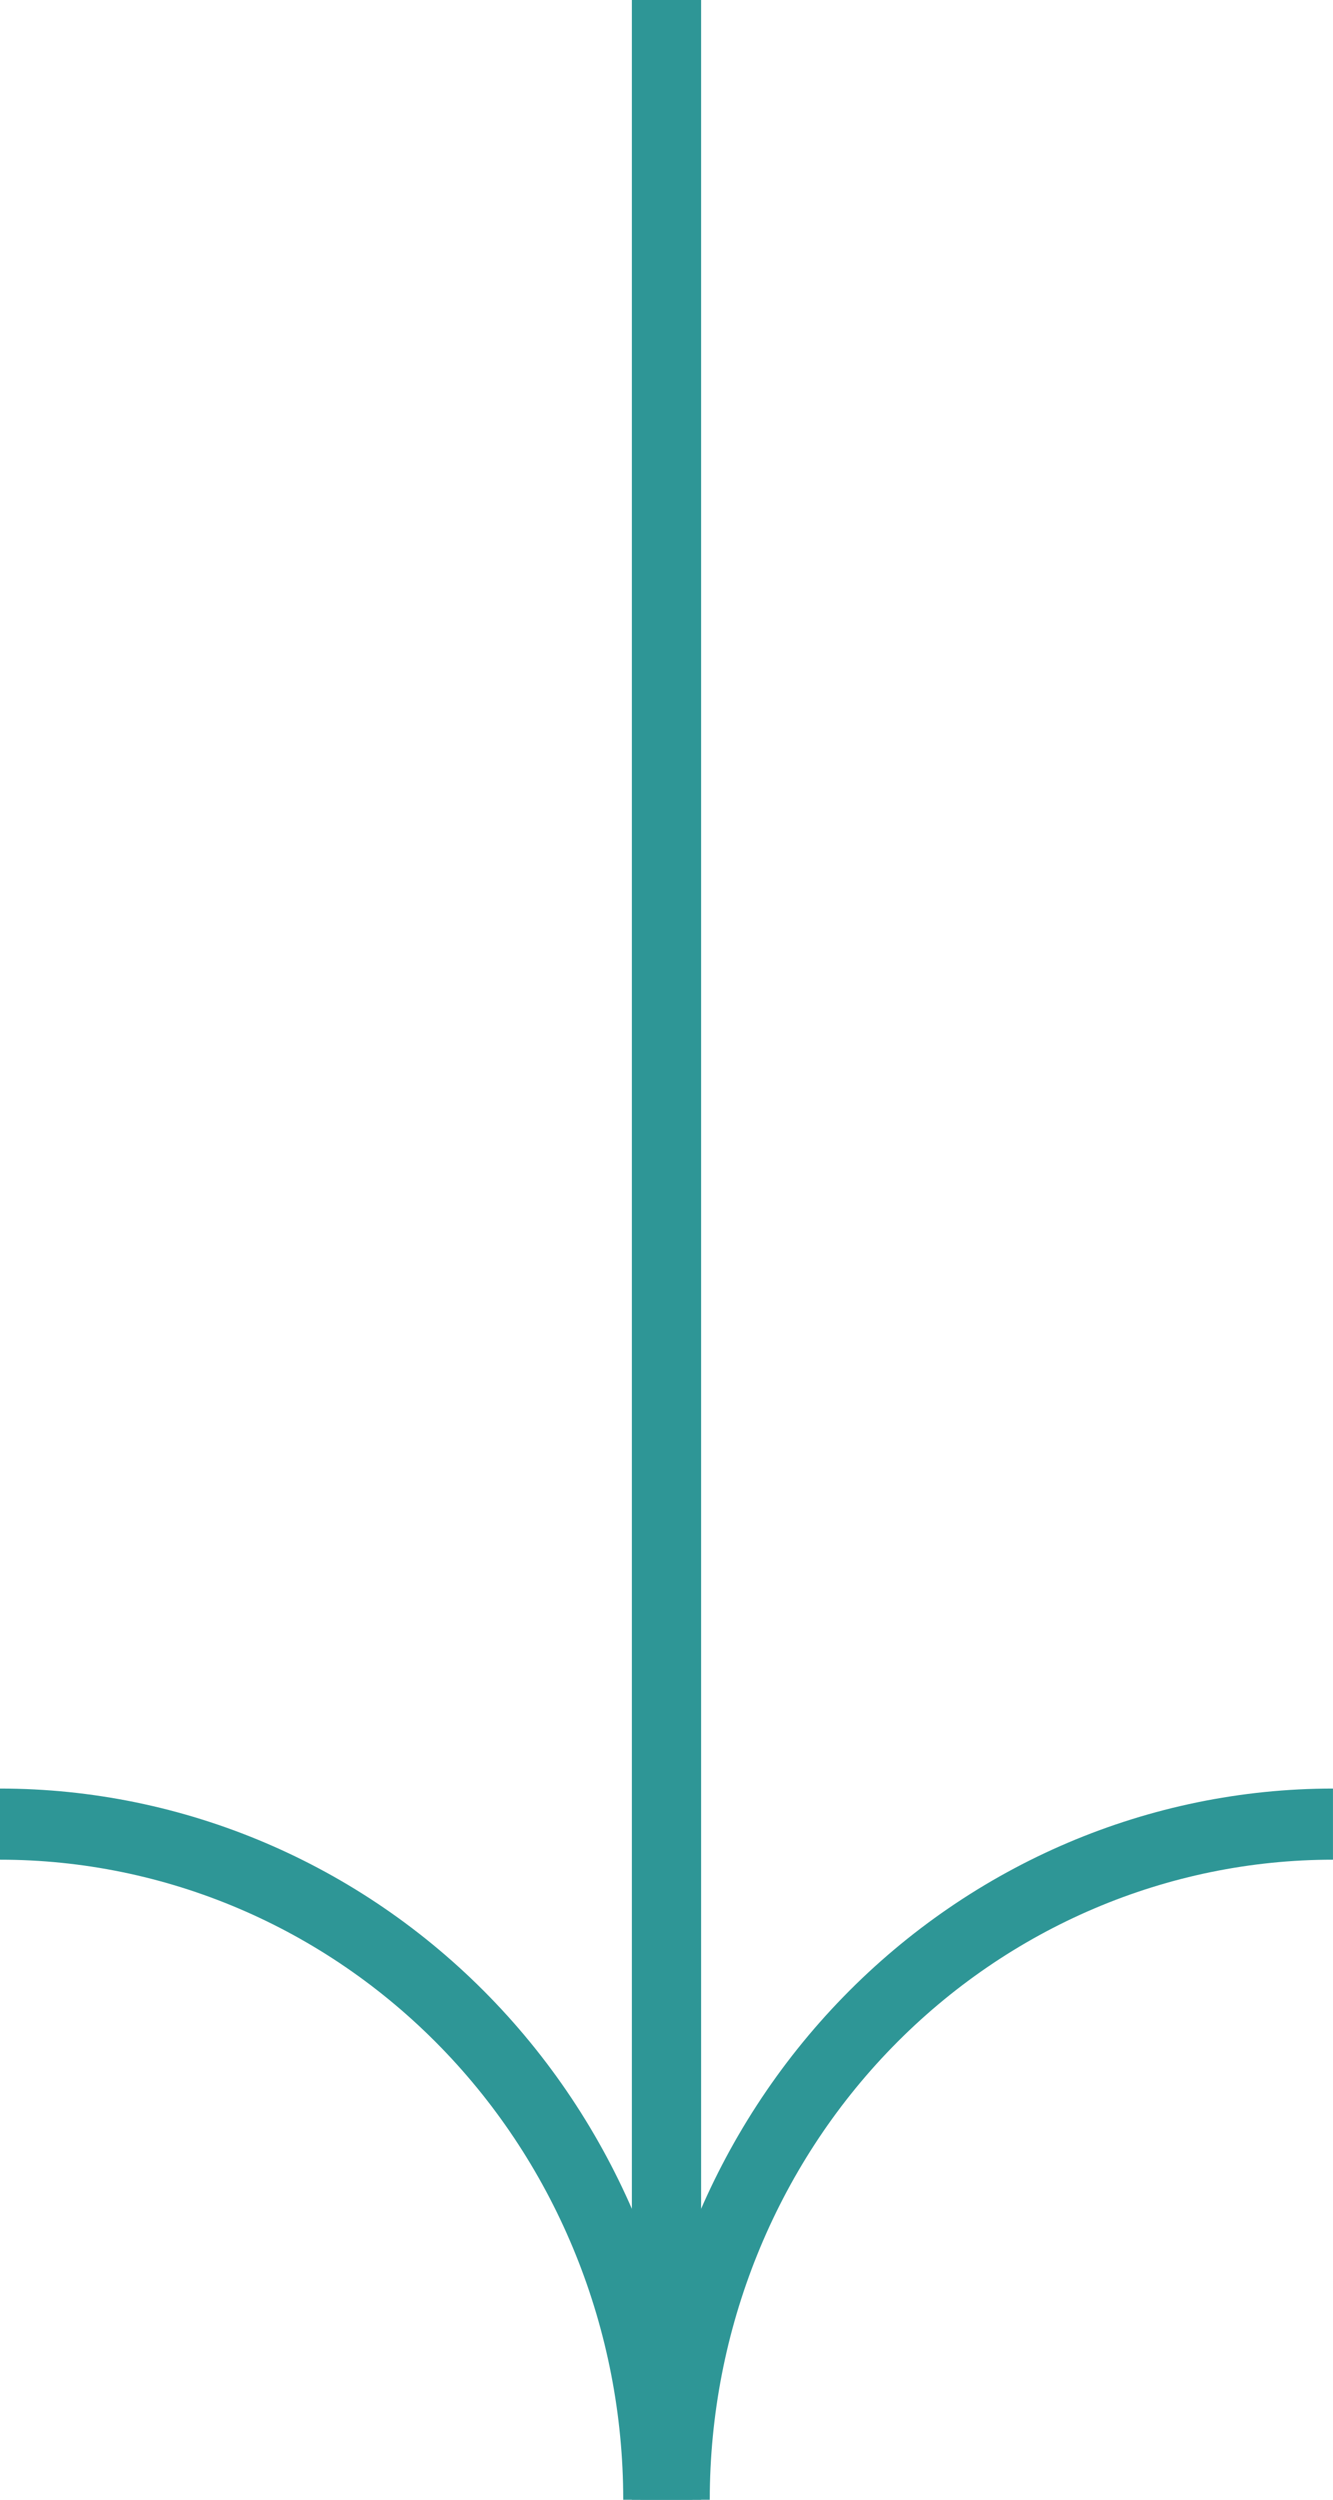
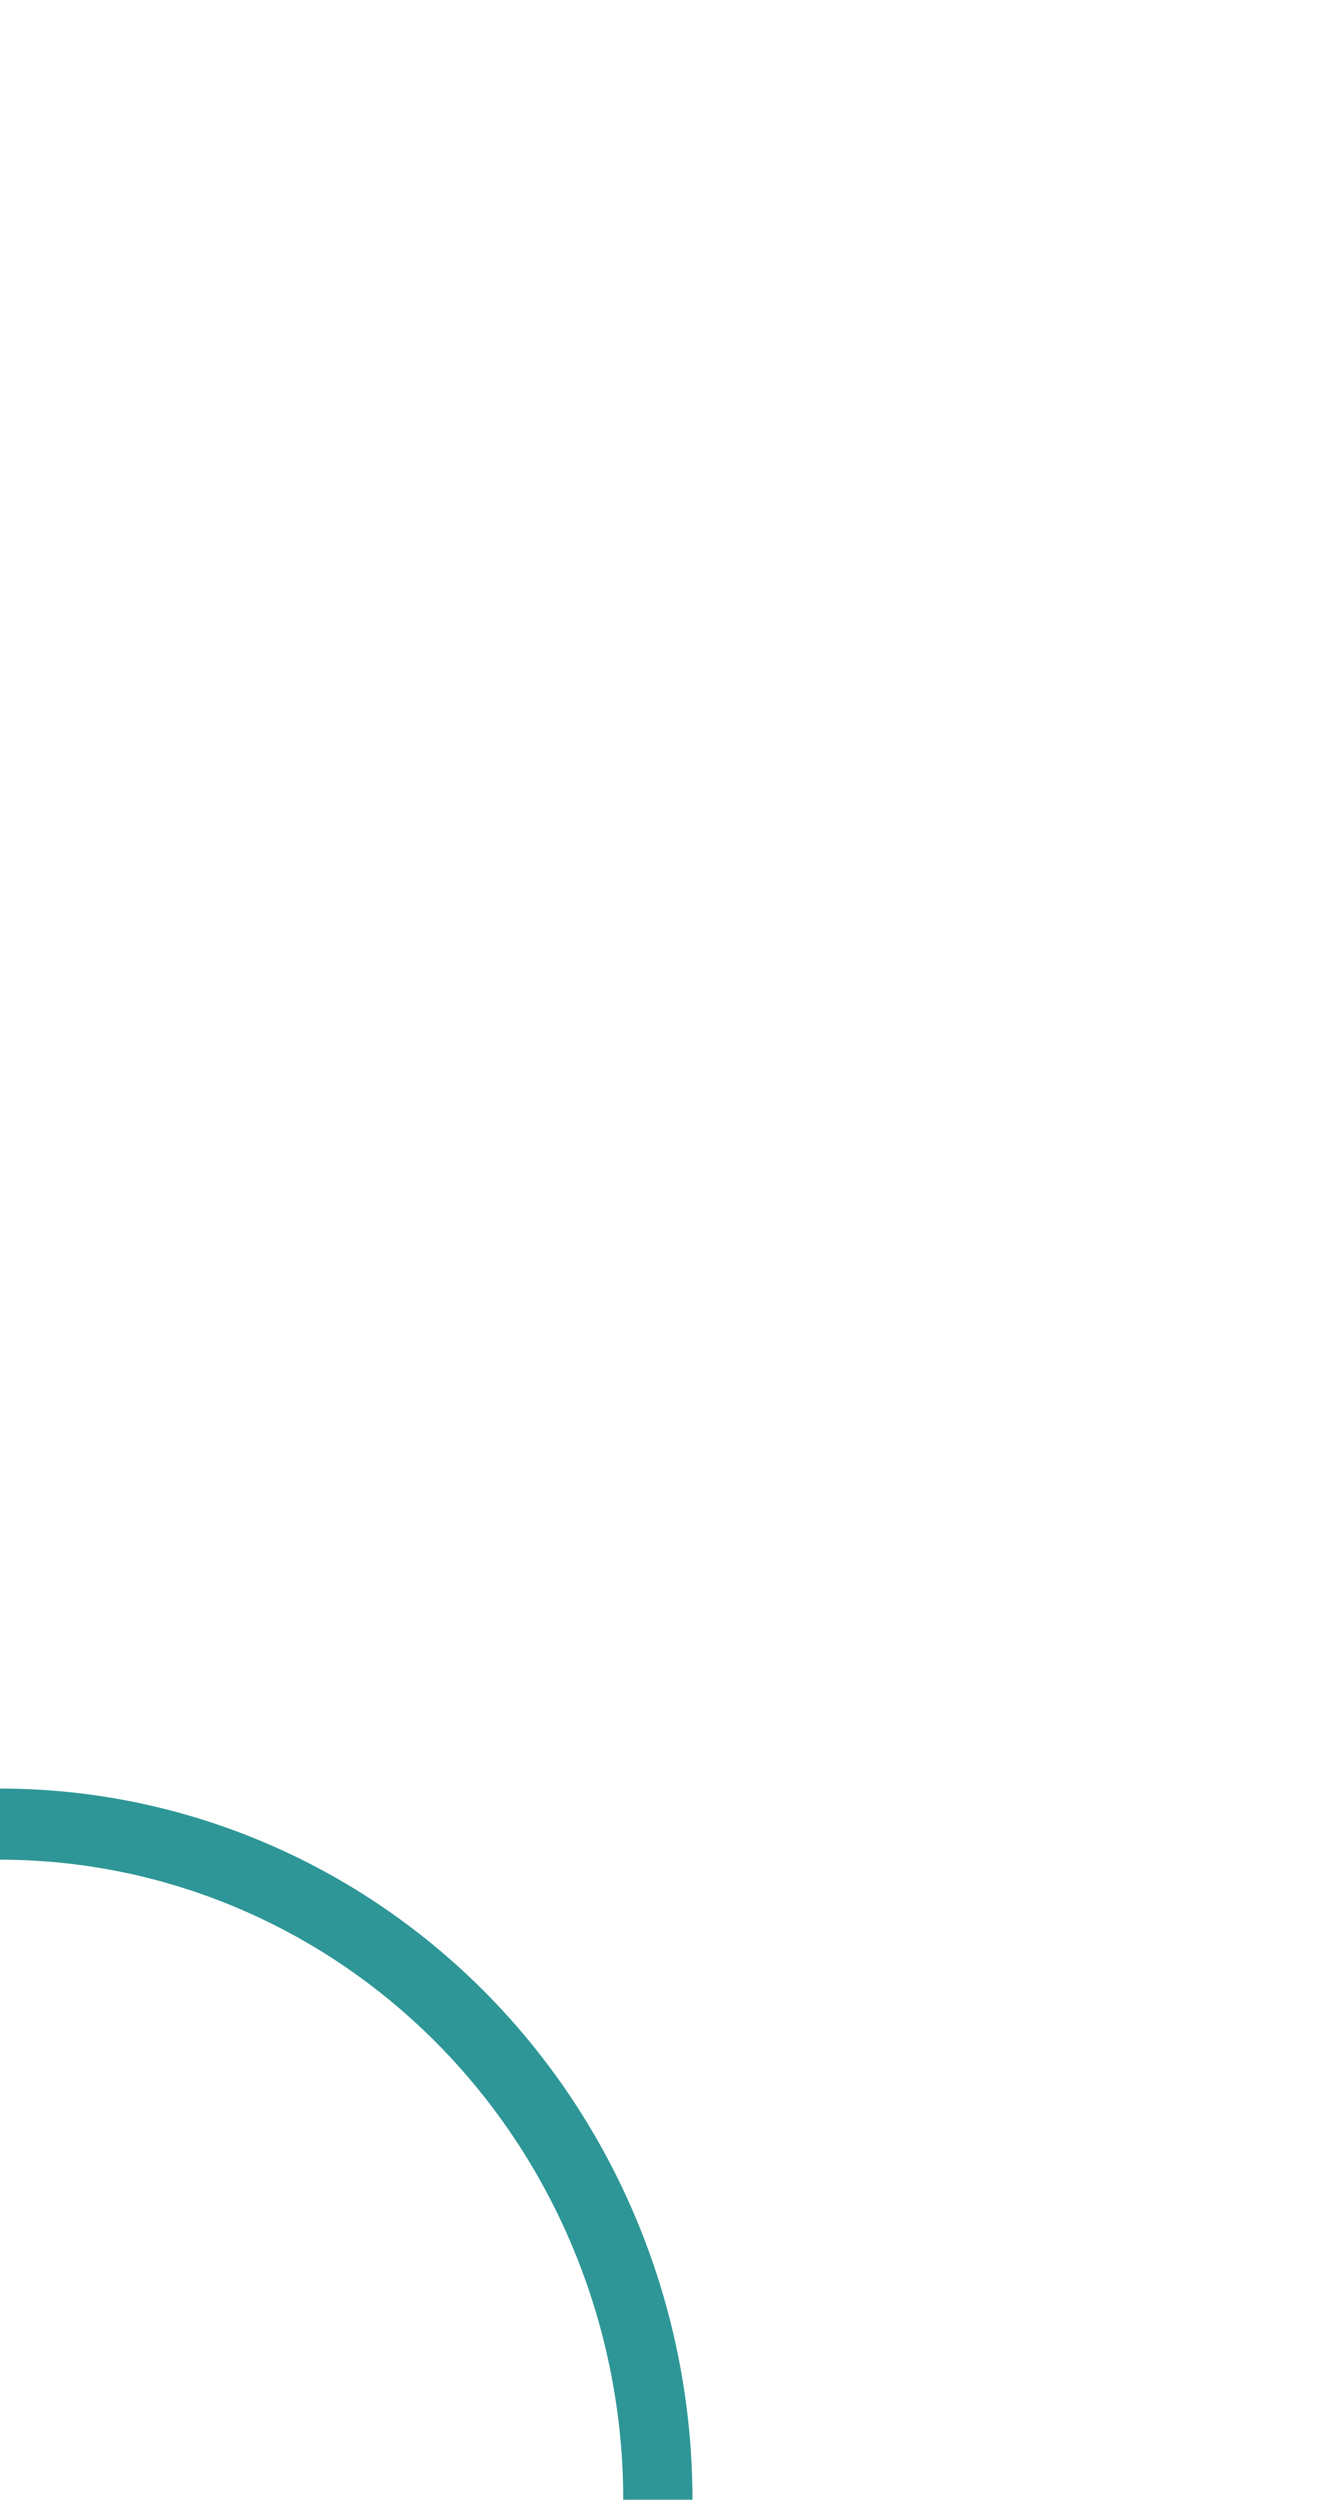
<svg xmlns="http://www.w3.org/2000/svg" width="48" height="90" viewBox="0 0 48 90" fill="none">
-   <path d="M25.558 90H23.064C23.064 83.209 25.692 76.697 30.368 71.895C35.044 67.093 41.386 64.395 47.999 64.395V66.956C42.048 66.956 36.34 69.384 32.131 73.705C27.922 78.027 25.558 83.888 25.558 90Z" fill="#2E9696" />
  <path d="M24.935 90H22.442C22.442 83.888 20.077 78.027 15.869 73.705C11.66 69.384 5.952 66.956 0 66.956L0 64.395C6.613 64.395 12.956 67.093 17.632 71.895C22.308 76.697 24.935 83.209 24.935 90Z" fill="#2E9696" />
-   <path d="M25.246 0H22.753V90H25.246V0Z" fill="#2E9696" />
</svg>